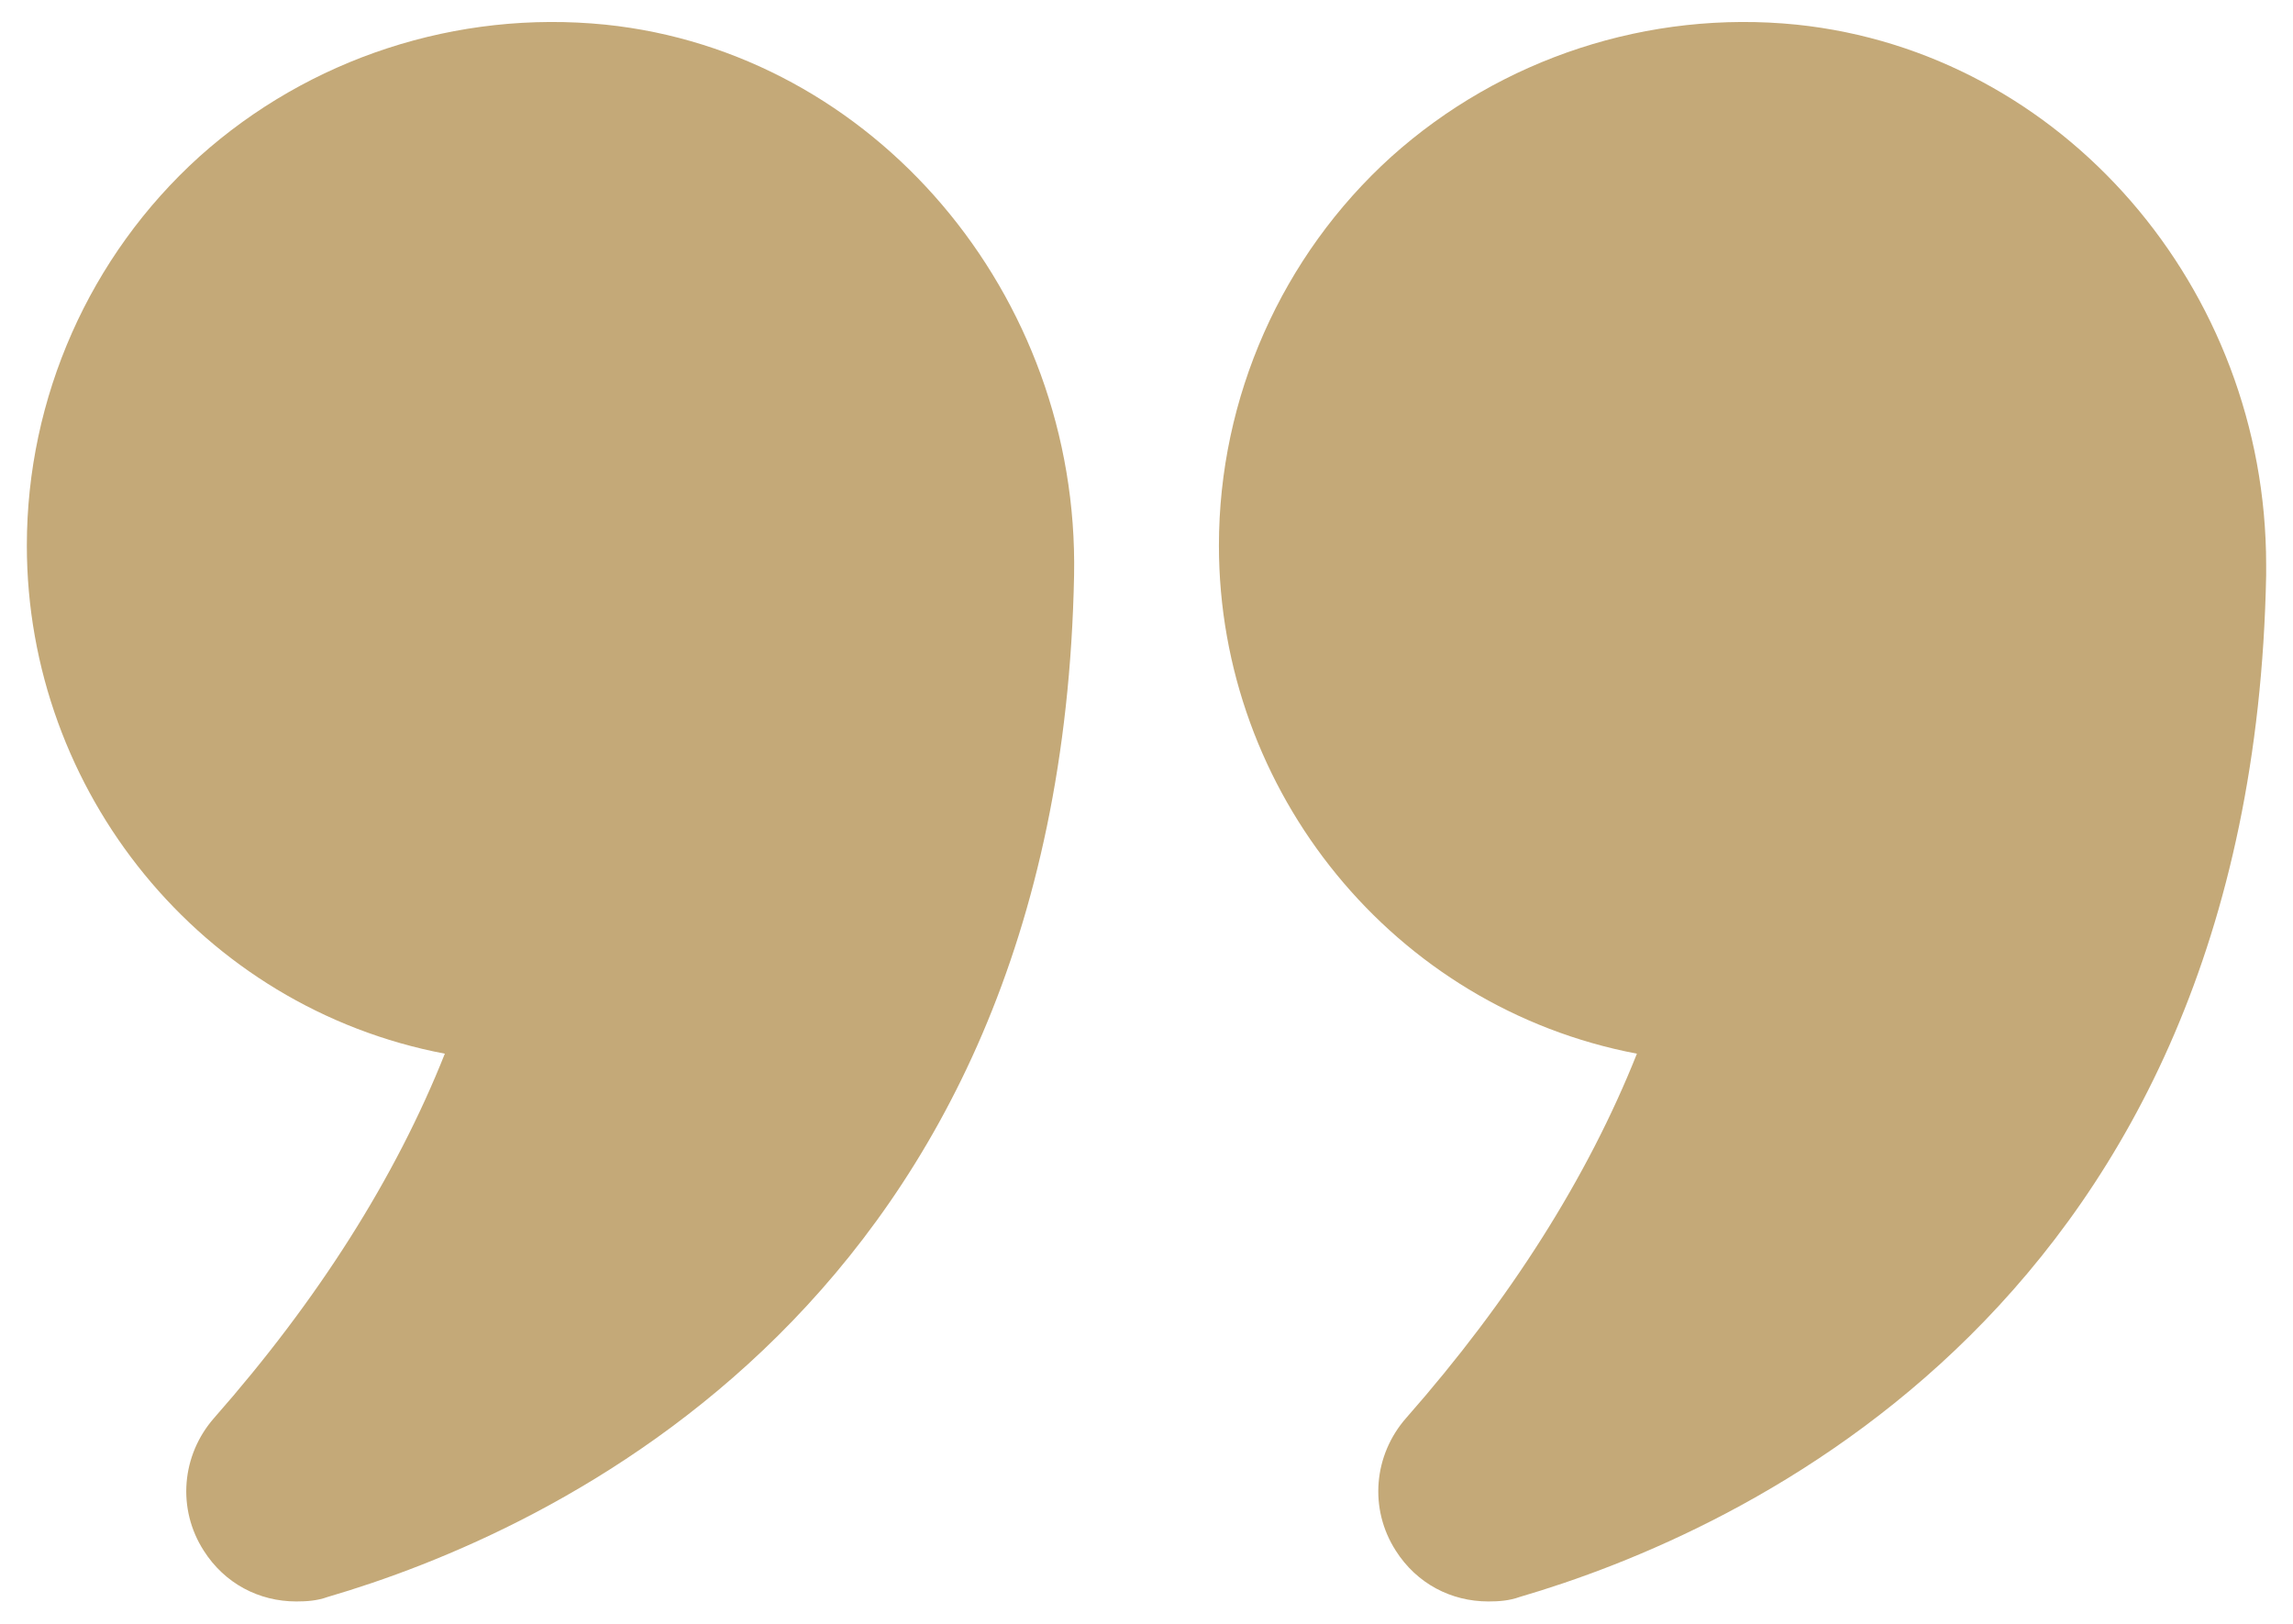
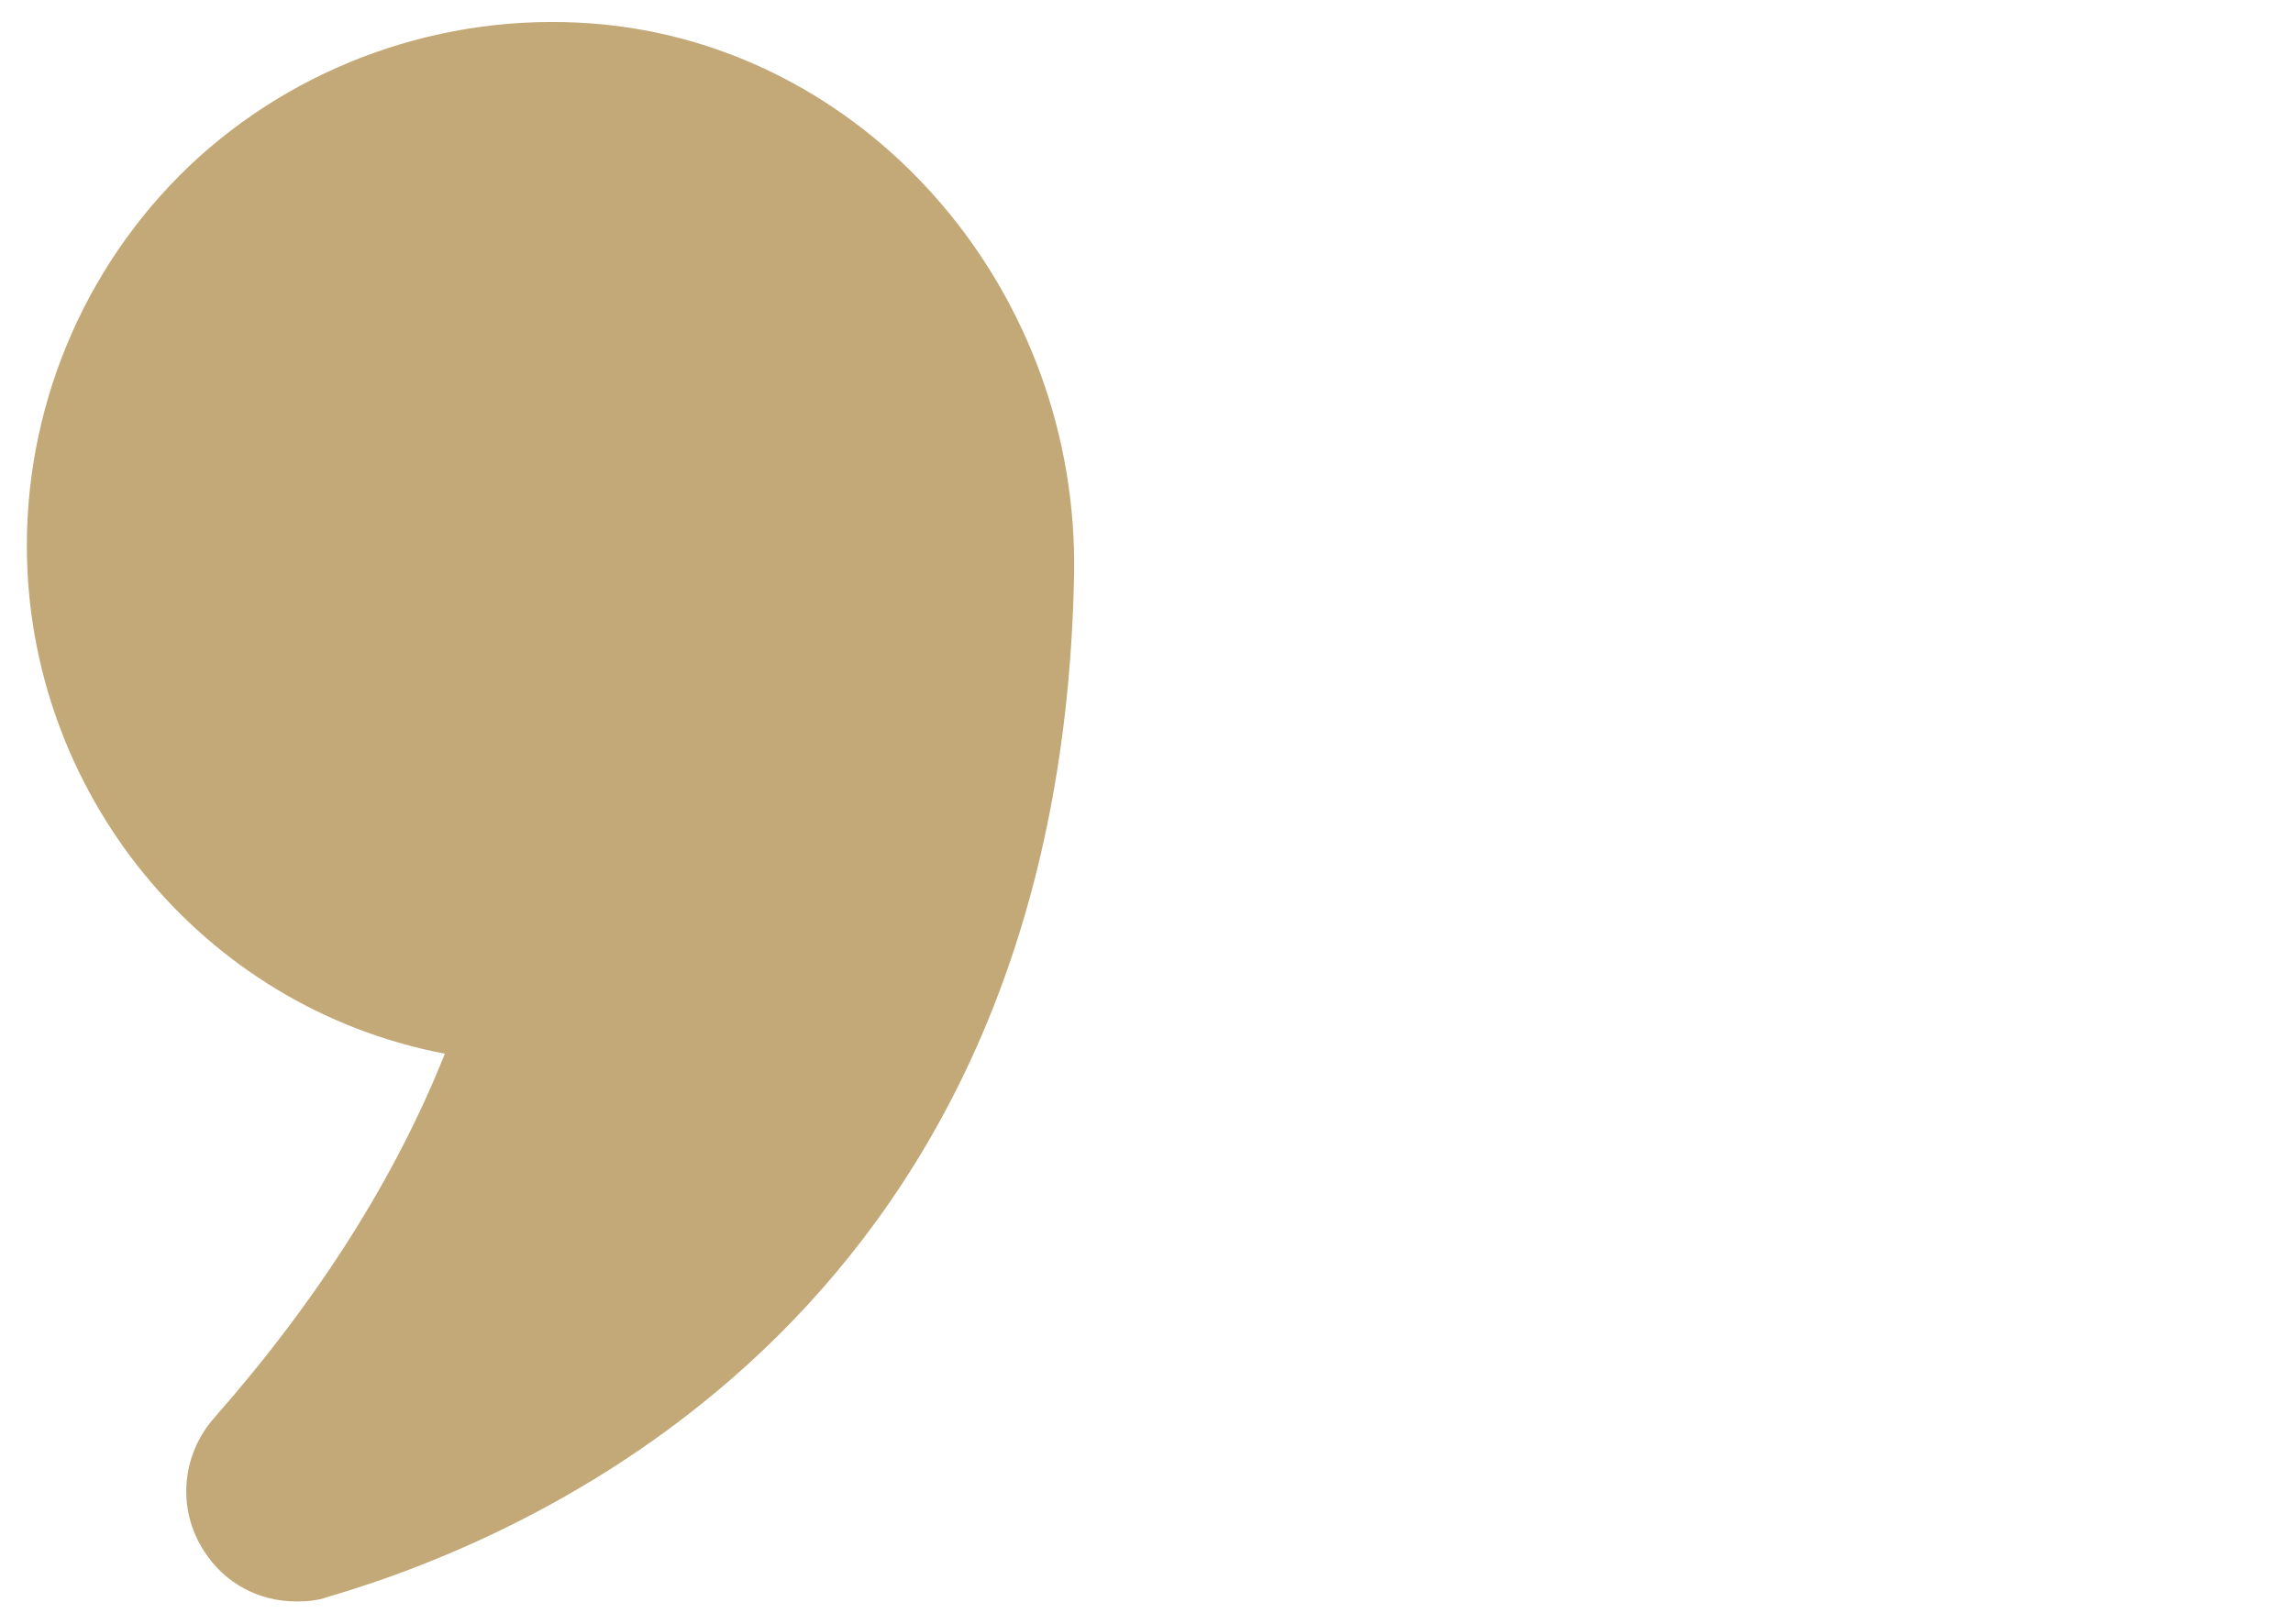
<svg xmlns="http://www.w3.org/2000/svg" width="48" height="34" viewBox="0 0 48 34" fill="none">
  <path d="M9.312 22.062C8.281 24.656 6.656 27.219 4.484 29.687C3.797 30.469 3.703 31.594 4.266 32.469C4.703 33.156 5.422 33.531 6.203 33.531C6.422 33.531 6.641 33.516 6.859 33.437C11.453 32.094 22.188 27.328 22.484 12.047C22.594 6.156 18.281 1.094 12.672 0.516C9.563 0.203 6.469 1.219 4.172 3.281C1.875 5.359 0.562 8.328 0.562 11.422C0.562 16.578 4.219 21.094 9.312 22.062Z" fill="#C4A978" />
-   <path d="M37.609 0.516C34.516 0.203 31.422 1.219 29.125 3.281C26.828 5.359 25.516 8.328 25.516 11.422C25.516 16.578 29.172 21.094 34.266 22.062C33.234 24.656 31.609 27.219 29.438 29.687C28.75 30.469 28.656 31.594 29.219 32.469C29.656 33.156 30.375 33.531 31.156 33.531C31.375 33.531 31.594 33.516 31.812 33.437C36.406 32.094 47.141 27.328 47.438 12.047V11.828C47.438 6.031 43.172 1.094 37.609 0.516Z" fill="#C4A978" />
</svg>